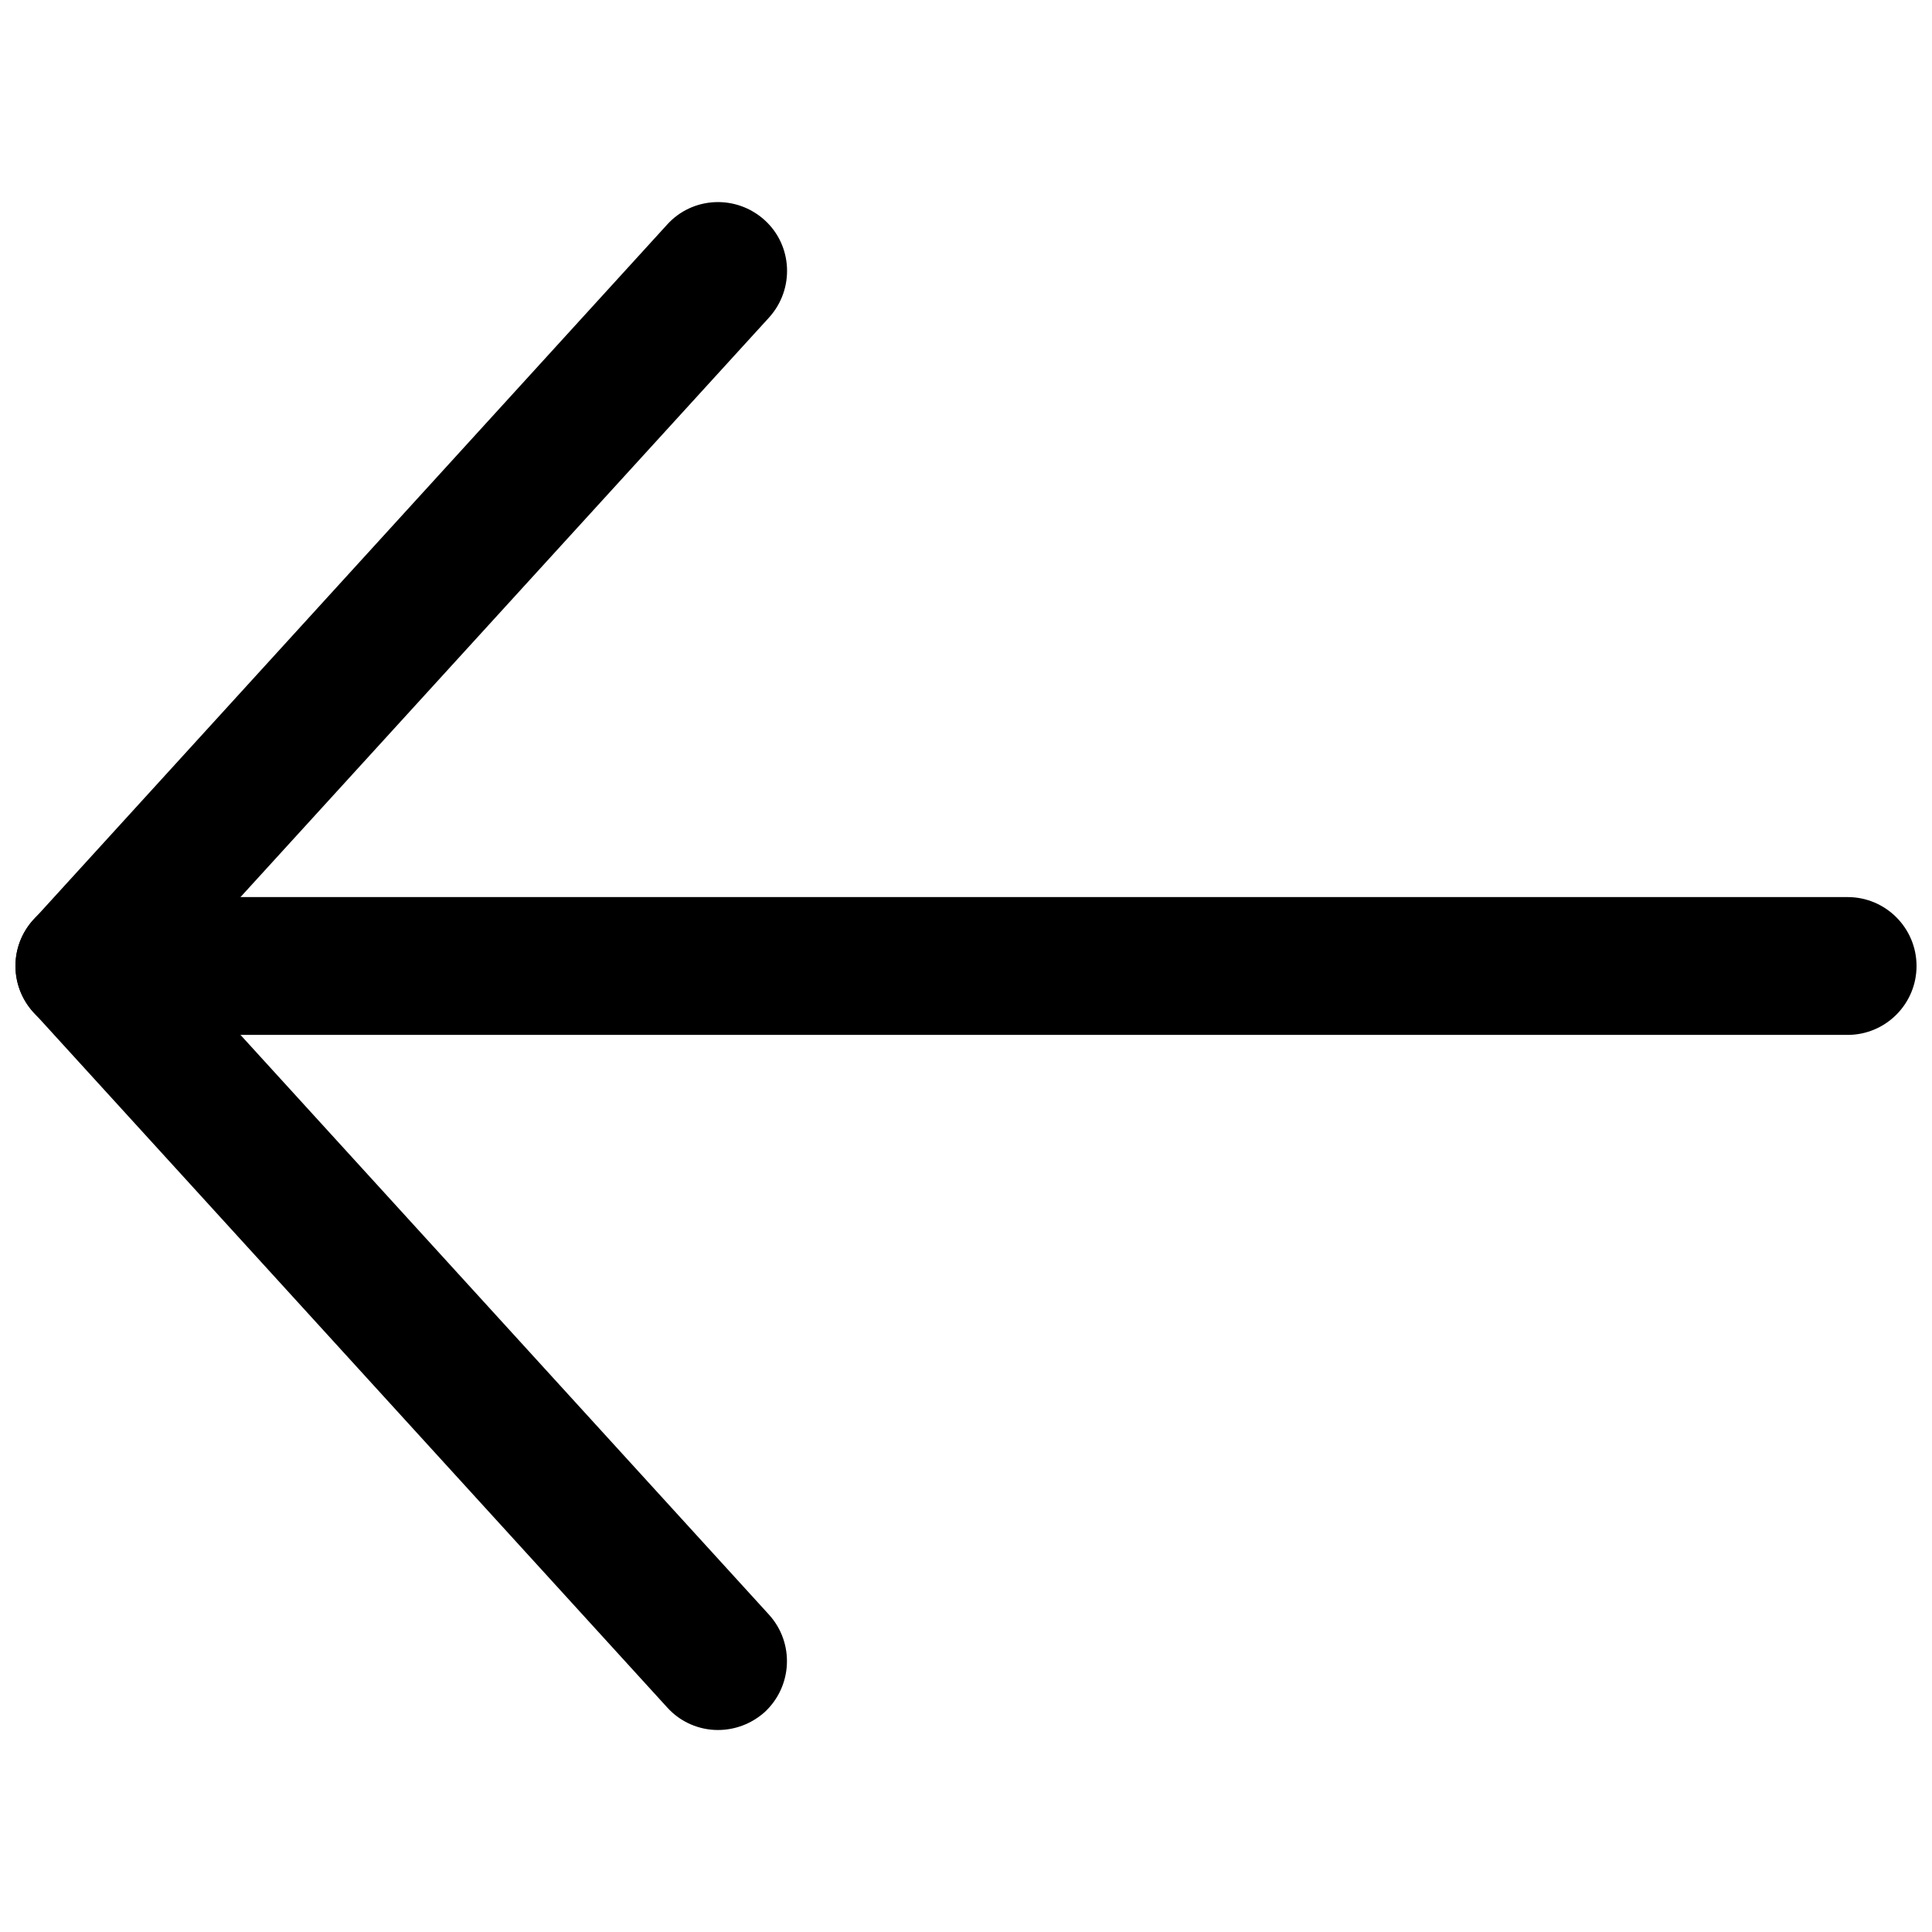
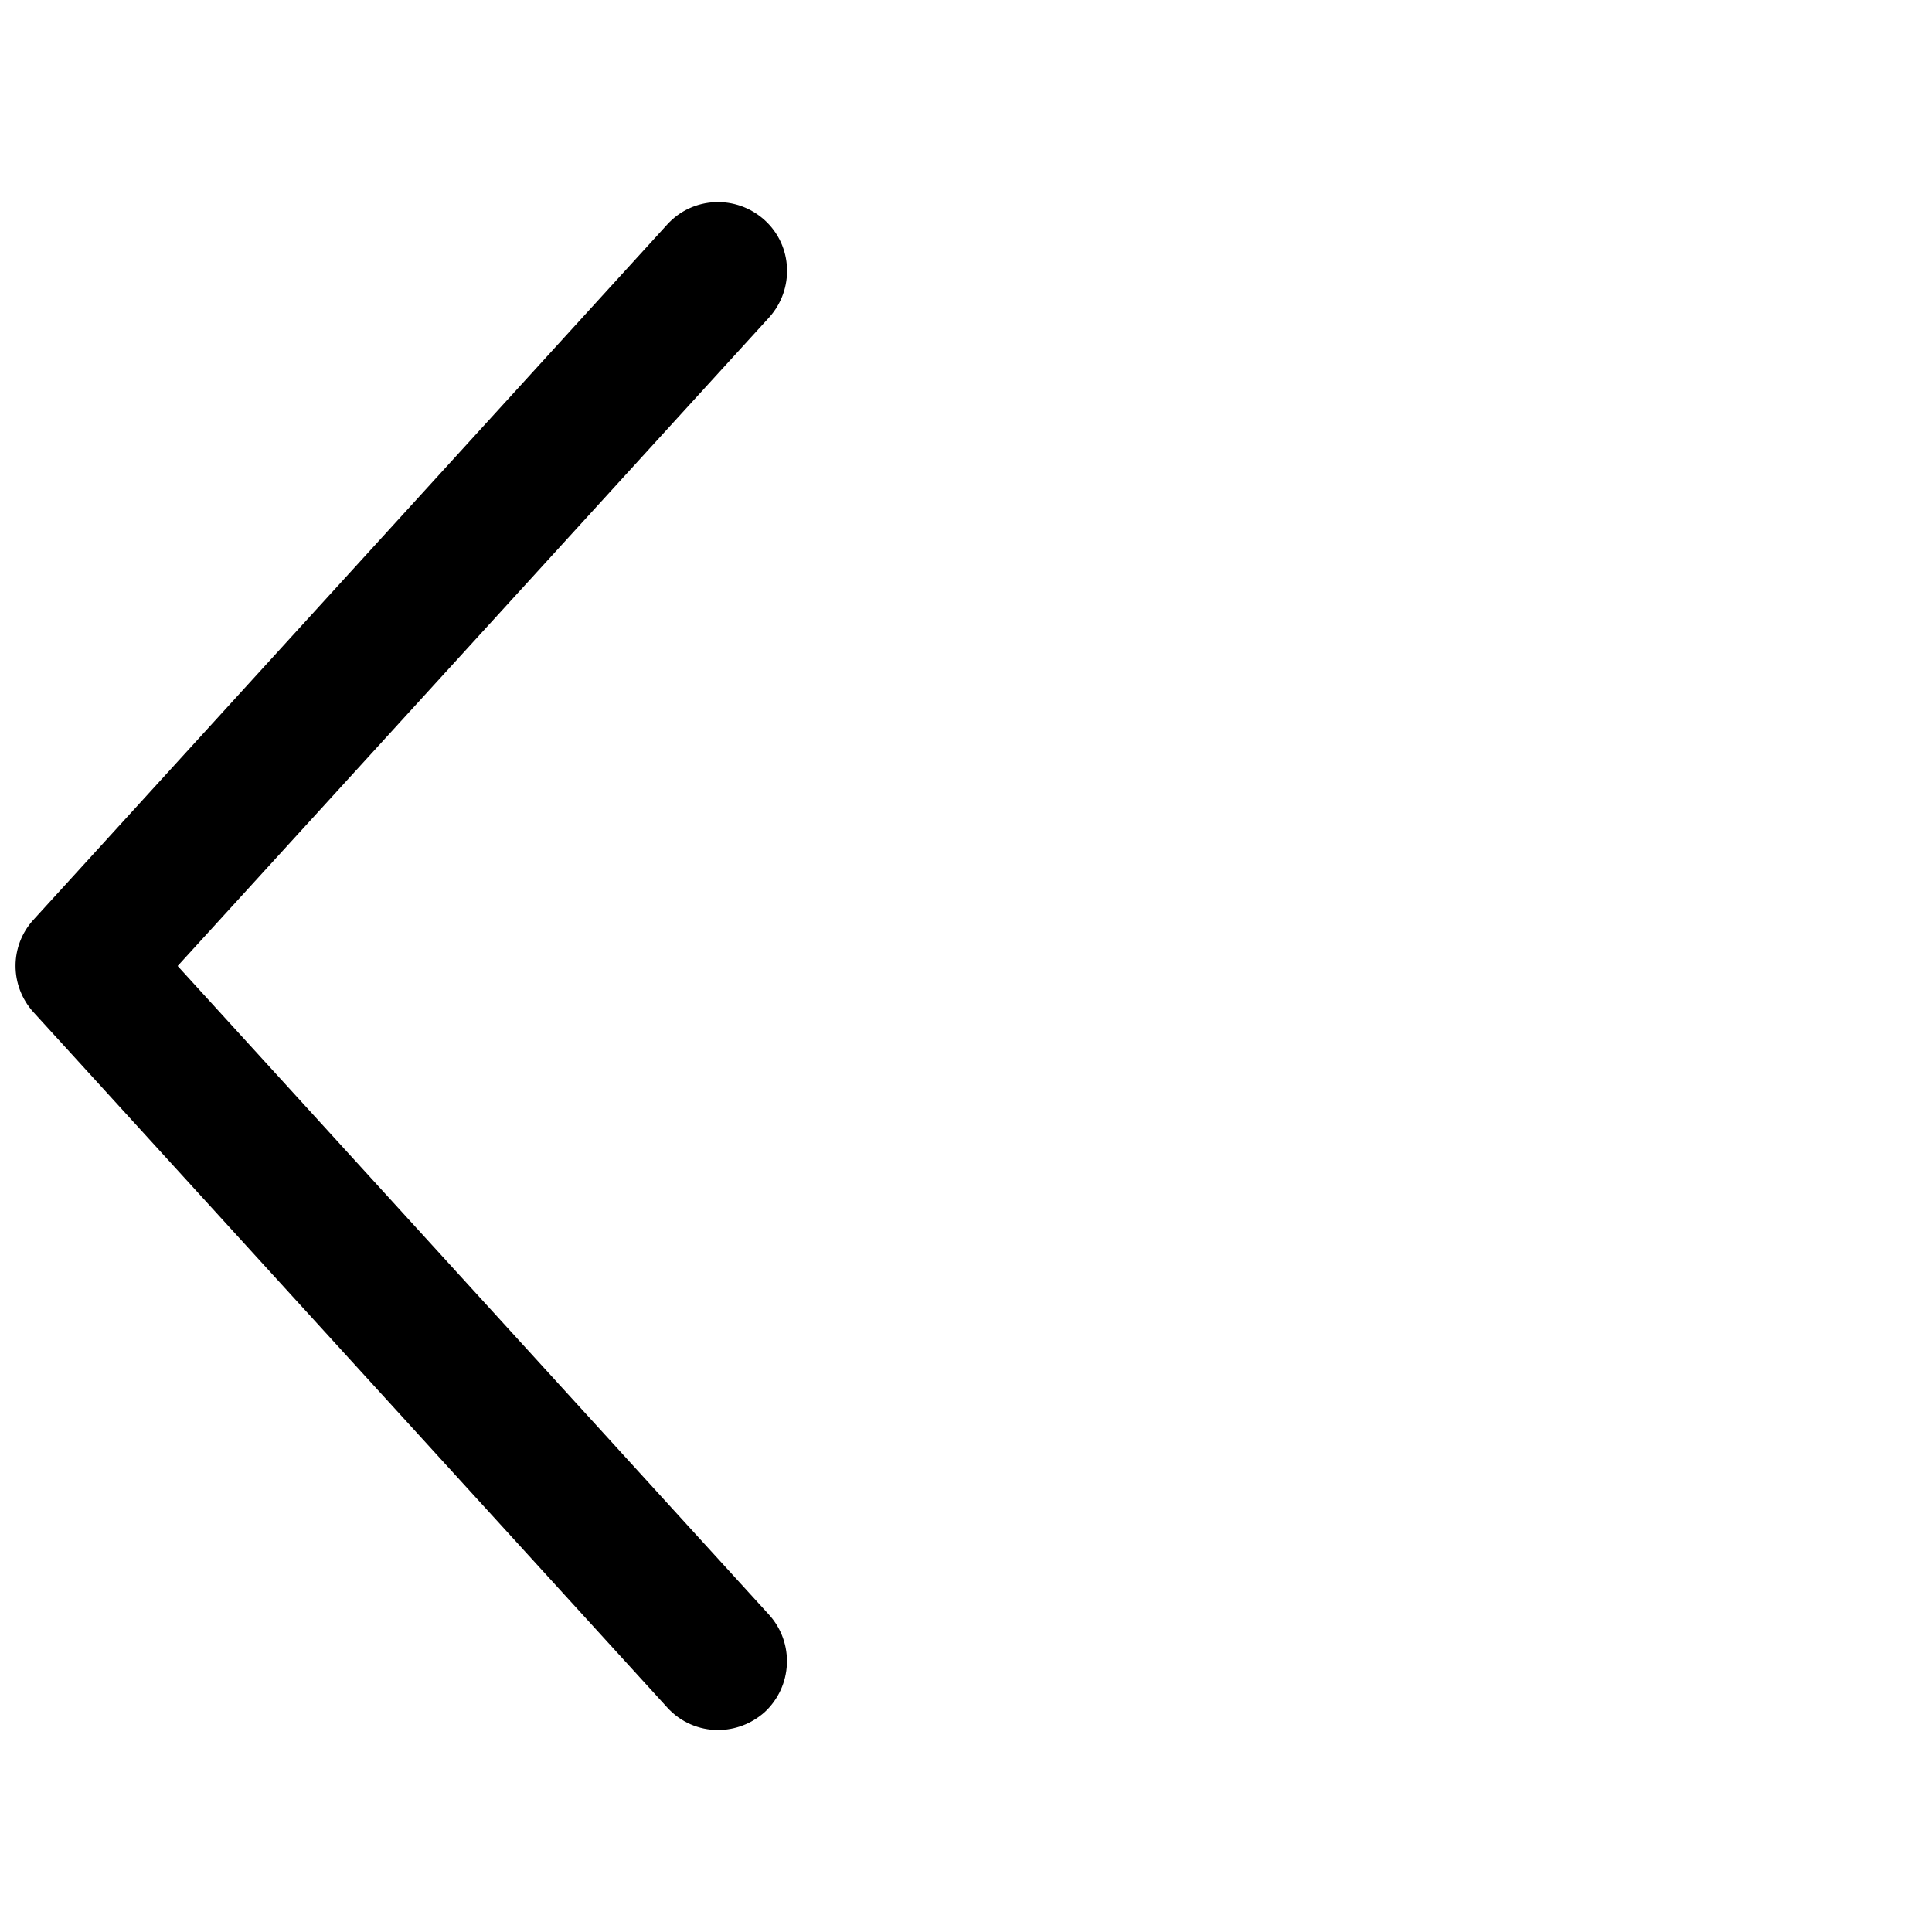
<svg xmlns="http://www.w3.org/2000/svg" width="800px" height="800px" version="1.1" viewBox="144 144 512 512">
  <defs>
    <clipPath id="b">
      <path d="m148.09 197h204.91v406h-204.91z" />
    </clipPath>
    <clipPath id="a">
      <path d="m148.09 381h503.81v38h-503.81z" />
    </clipPath>
  </defs>
  <g>
    <g clip-path="url(#b)">
      <path d="m334.27 602.47c-4.961 0-9.918-2.047-13.461-5.984l-167.91-184.21c-6.375-7.008-6.375-17.633 0-24.562l167.91-184.21c6.769-7.477 18.344-7.949 25.82-1.18s7.949 18.344 1.18 25.82l-156.73 171.85 156.73 171.93c6.769 7.477 6.219 18.973-1.18 25.82-3.543 3.144-7.949 4.723-12.359 4.723z" />
    </g>
    <g clip-path="url(#a)">
-       <path d="m633.64 418.26h-467.29c-10.074 0-18.262-8.188-18.262-18.262 0-10.078 8.188-18.262 18.262-18.262h467.29c10.078 0 18.262 8.188 18.262 18.262s-8.188 18.262-18.262 18.262z" />
-     </g>
+       </g>
  </g>
</svg>